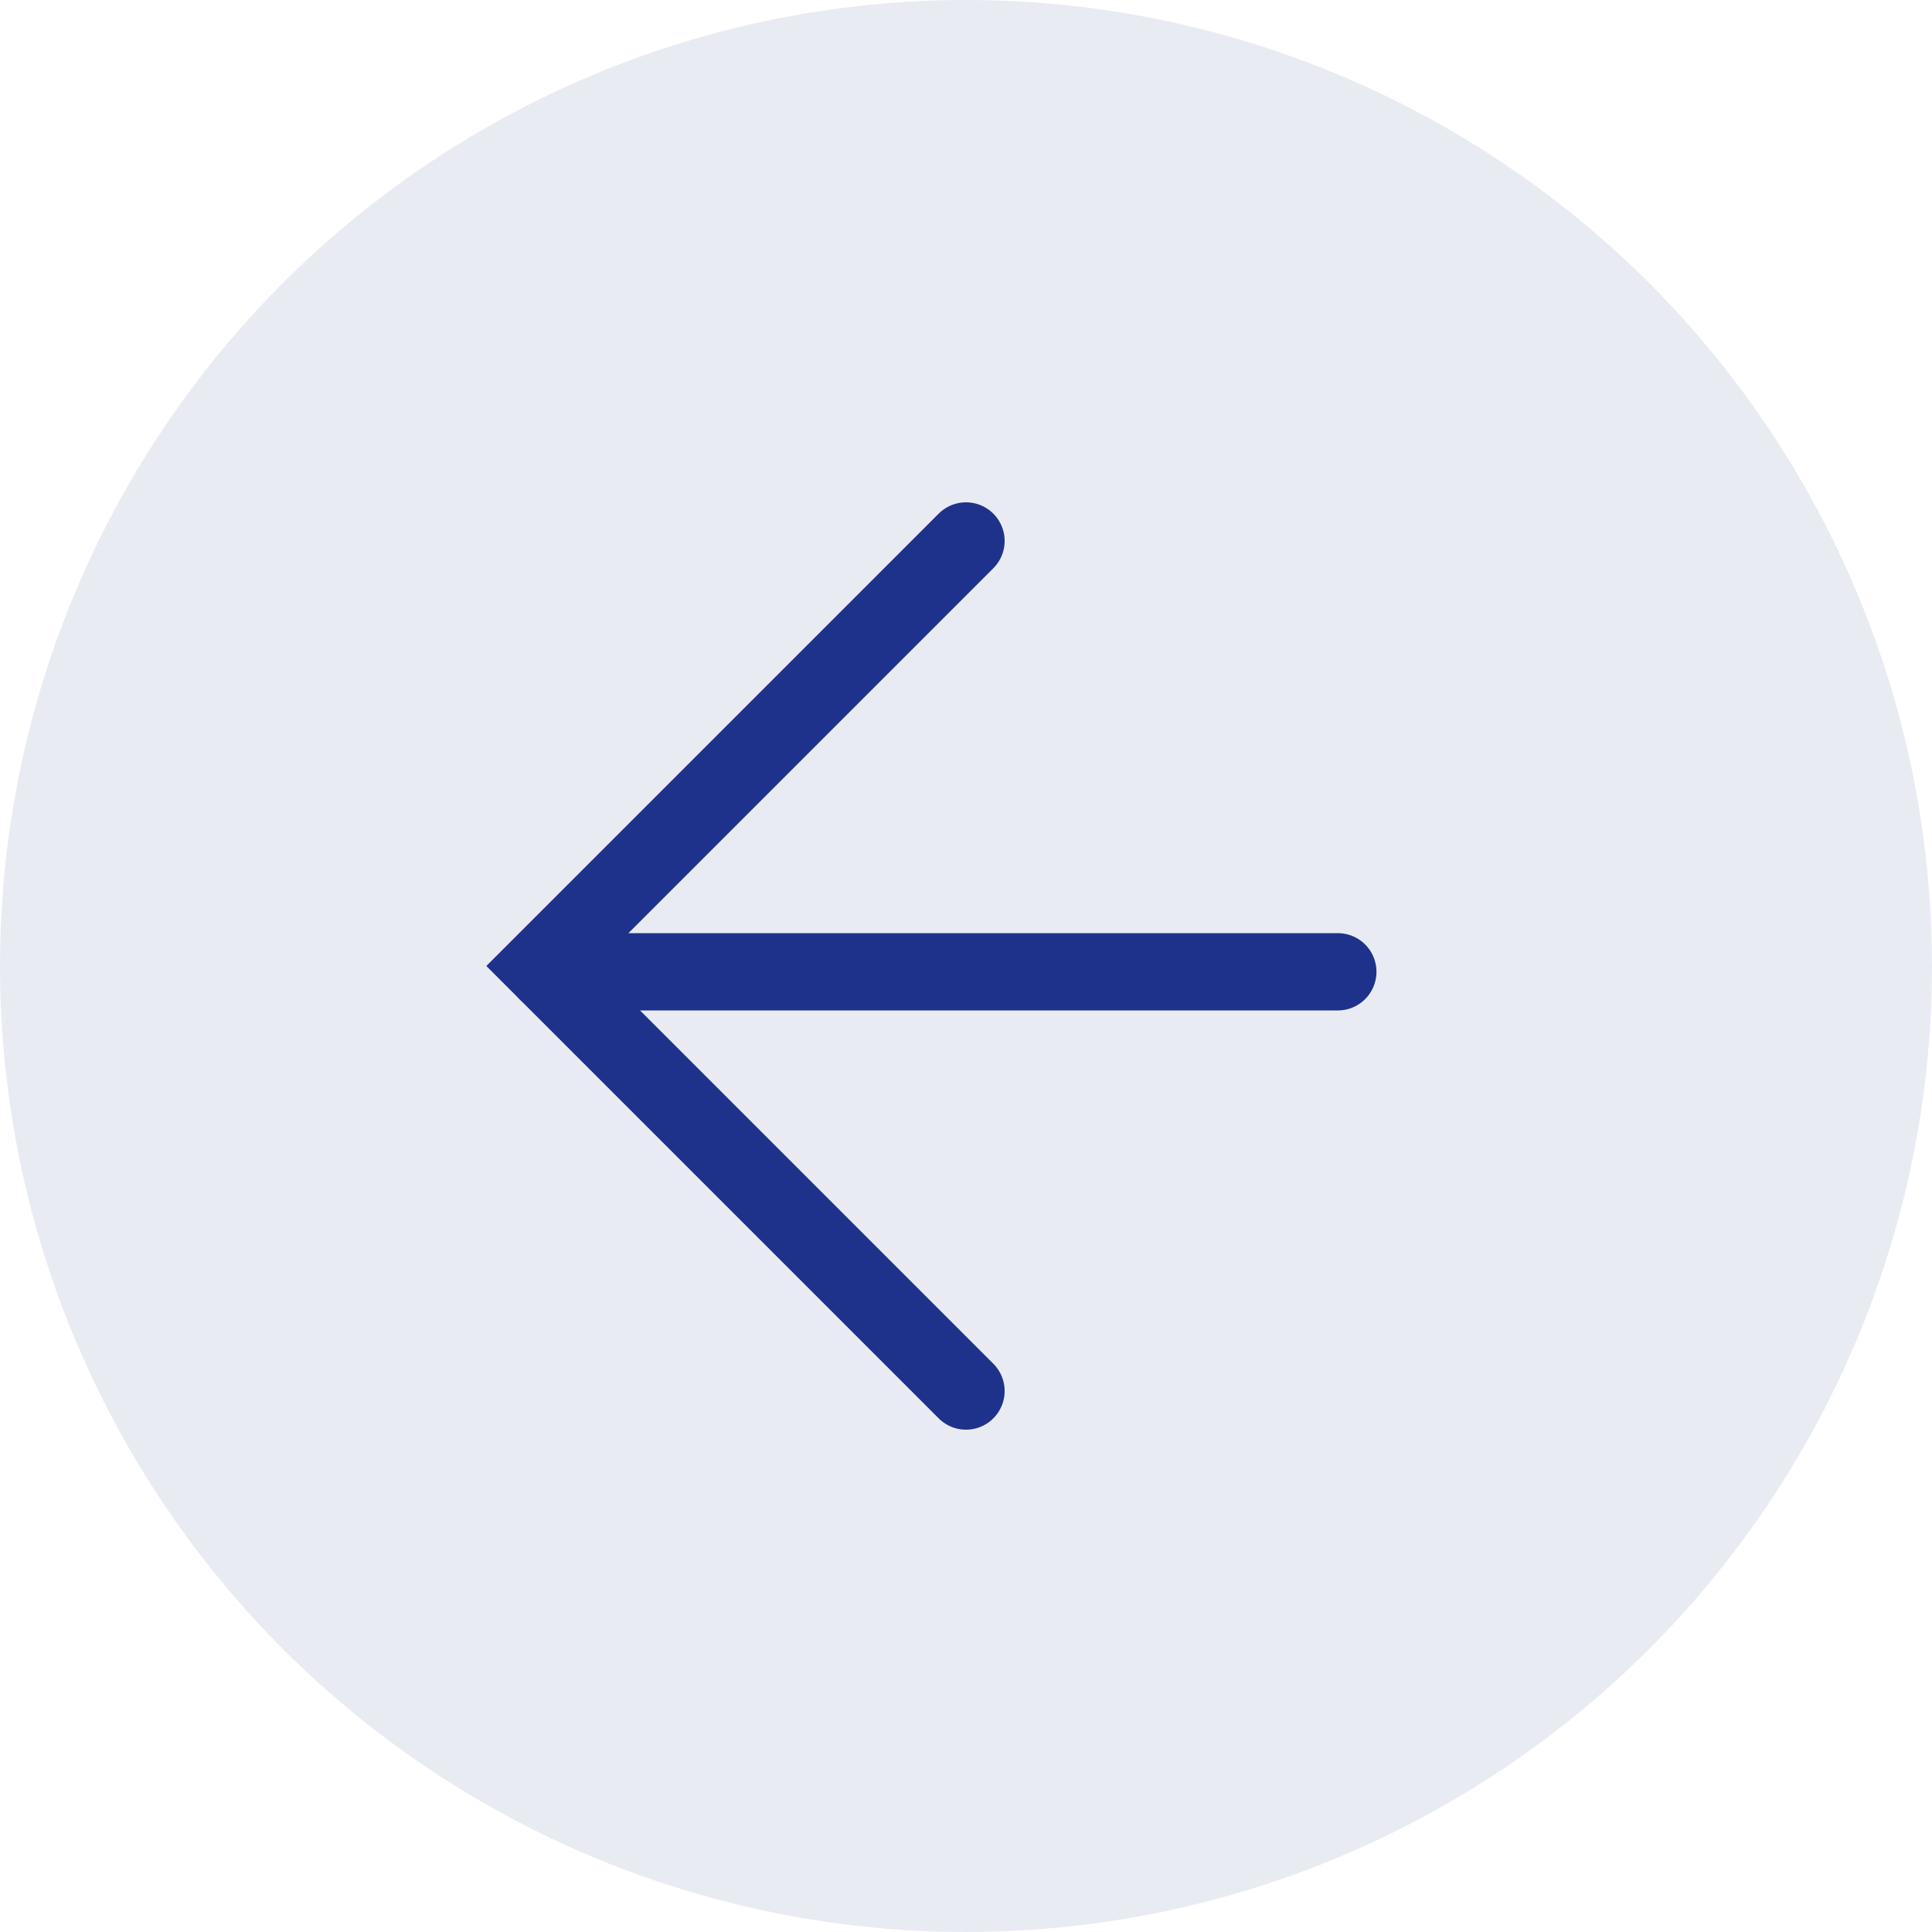
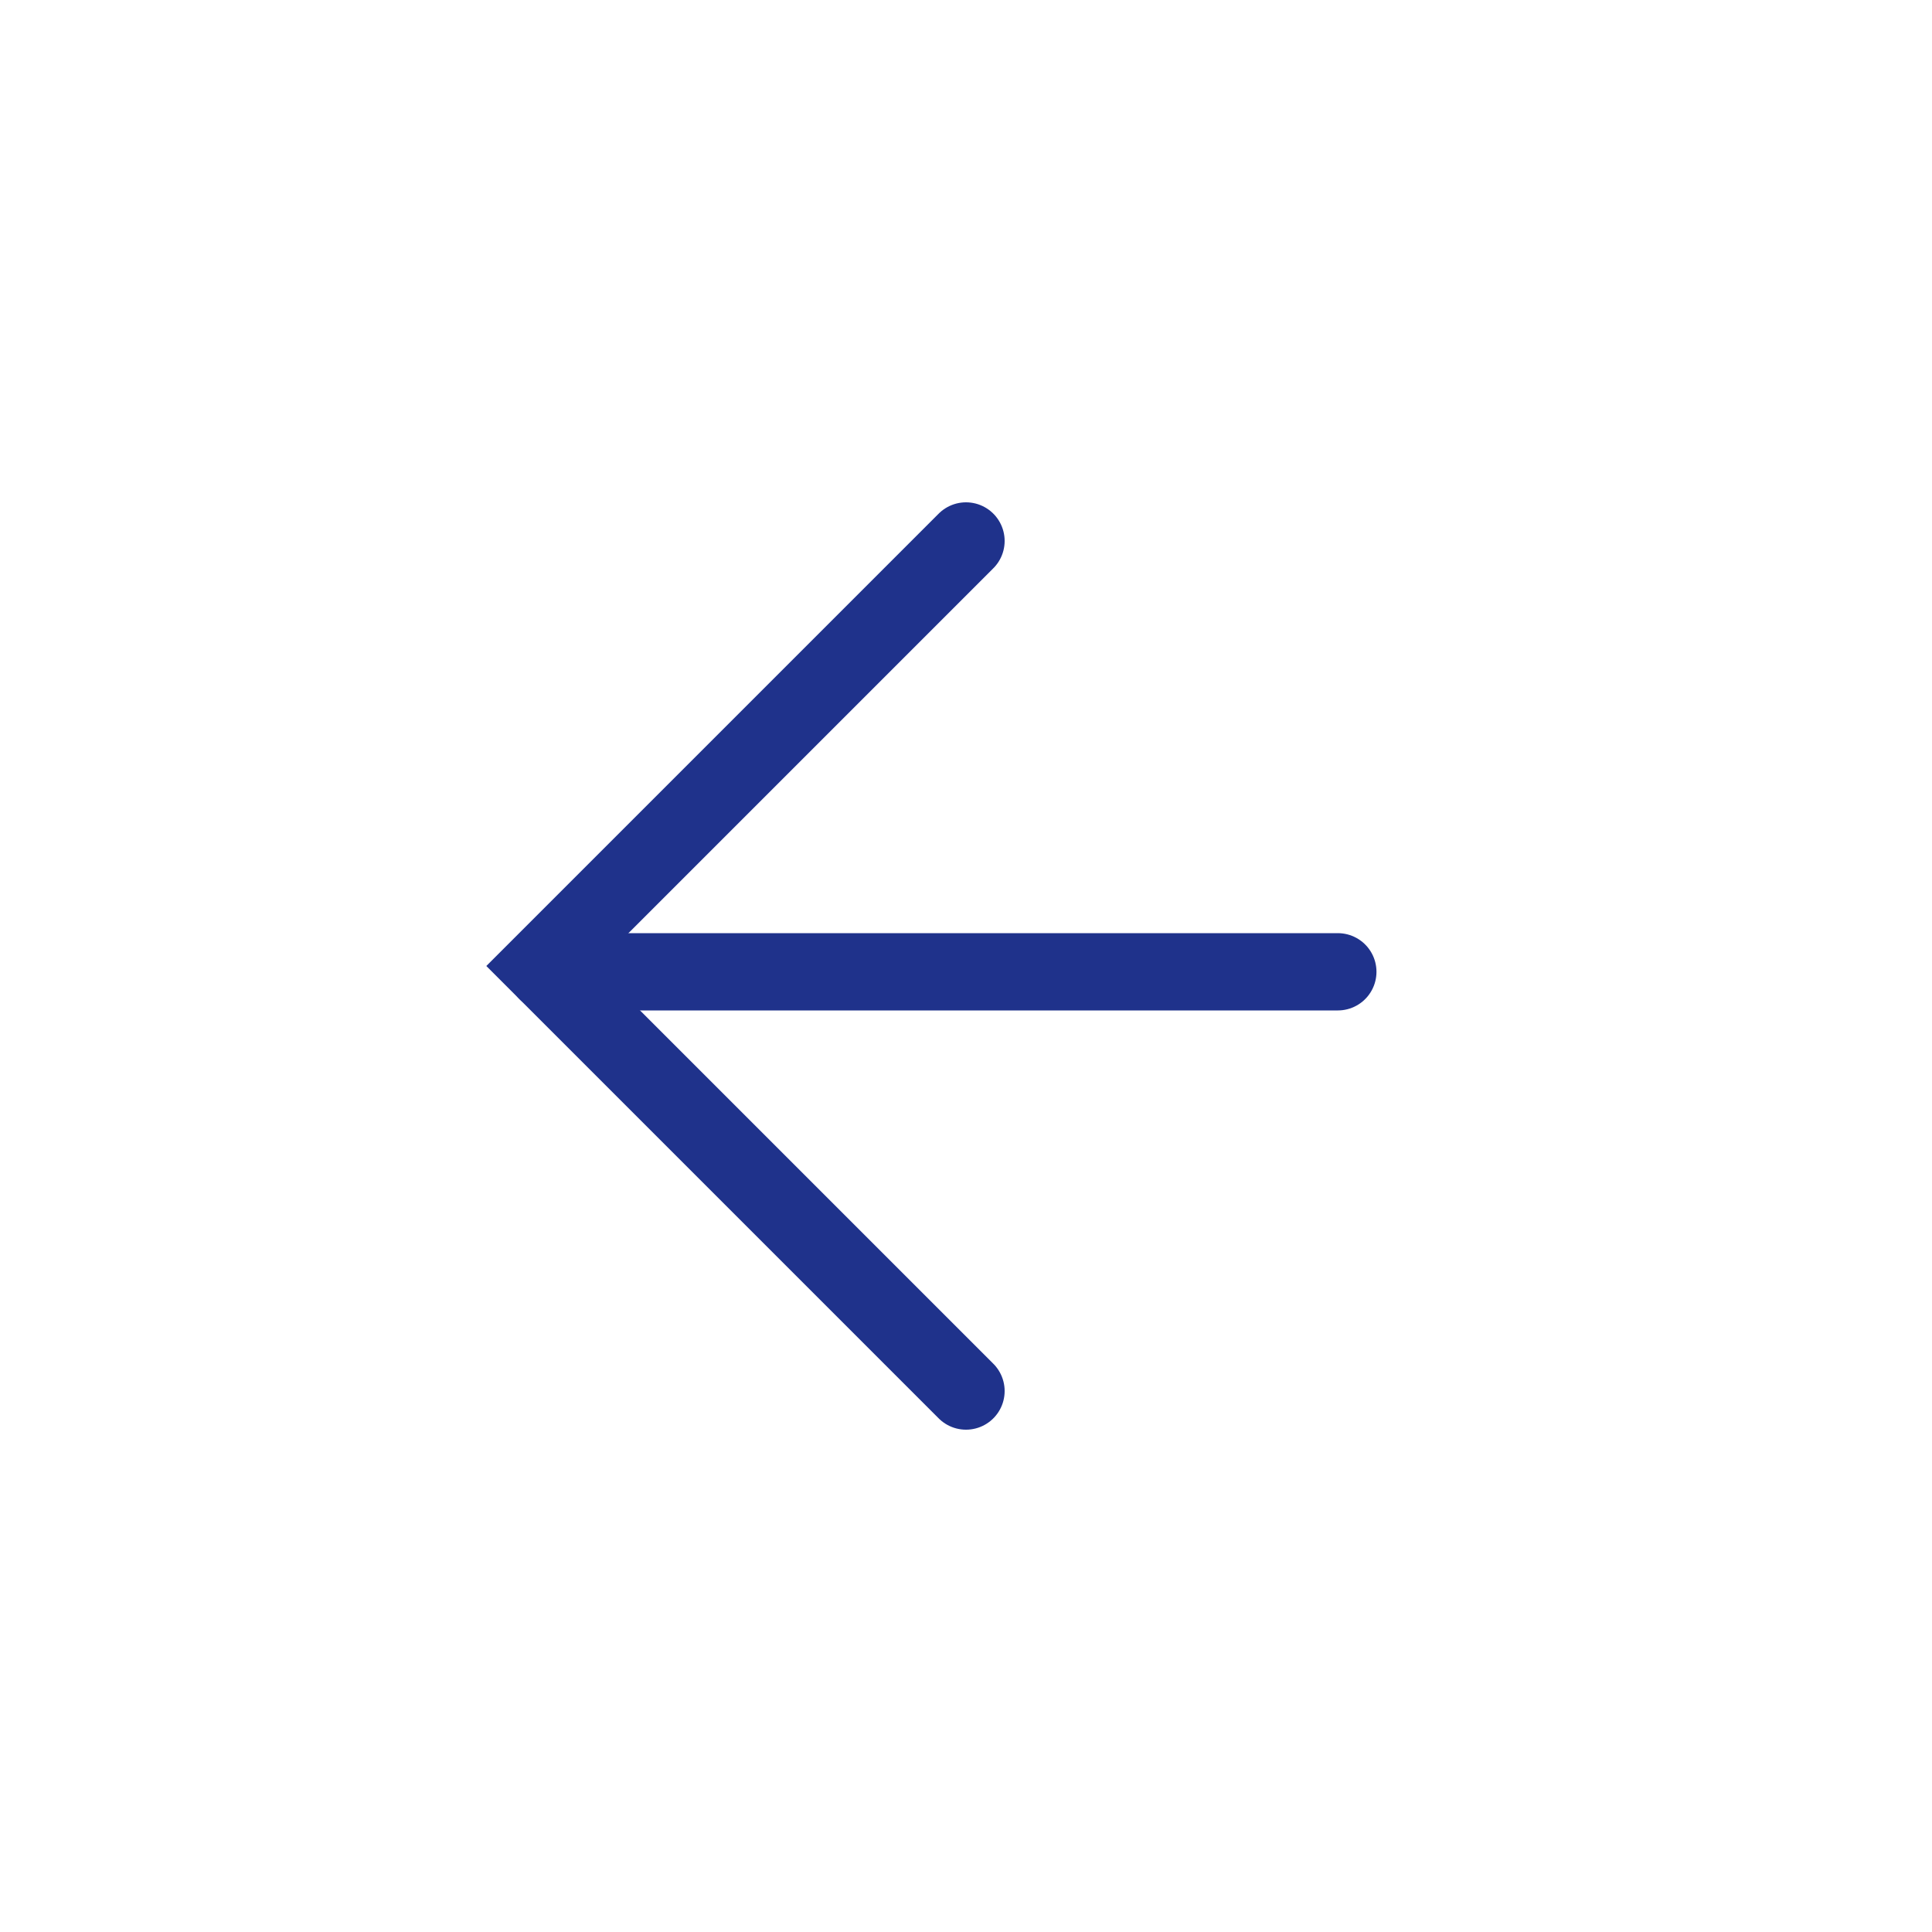
<svg xmlns="http://www.w3.org/2000/svg" width="50" height="50" viewBox="0 0 50 50" fill="none">
-   <circle cx="25" cy="25" r="25" transform="matrix(-1 0 0 1 50 0)" fill="#1F328B" fill-opacity="0.1" />
  <path d="M25 14L14 25L25 36" stroke="#1F328B" stroke-width="2" stroke-linecap="round" />
  <path d="M14.151 25.15H34.623" stroke="#1F328B" stroke-width="2" stroke-linecap="round" />
</svg>